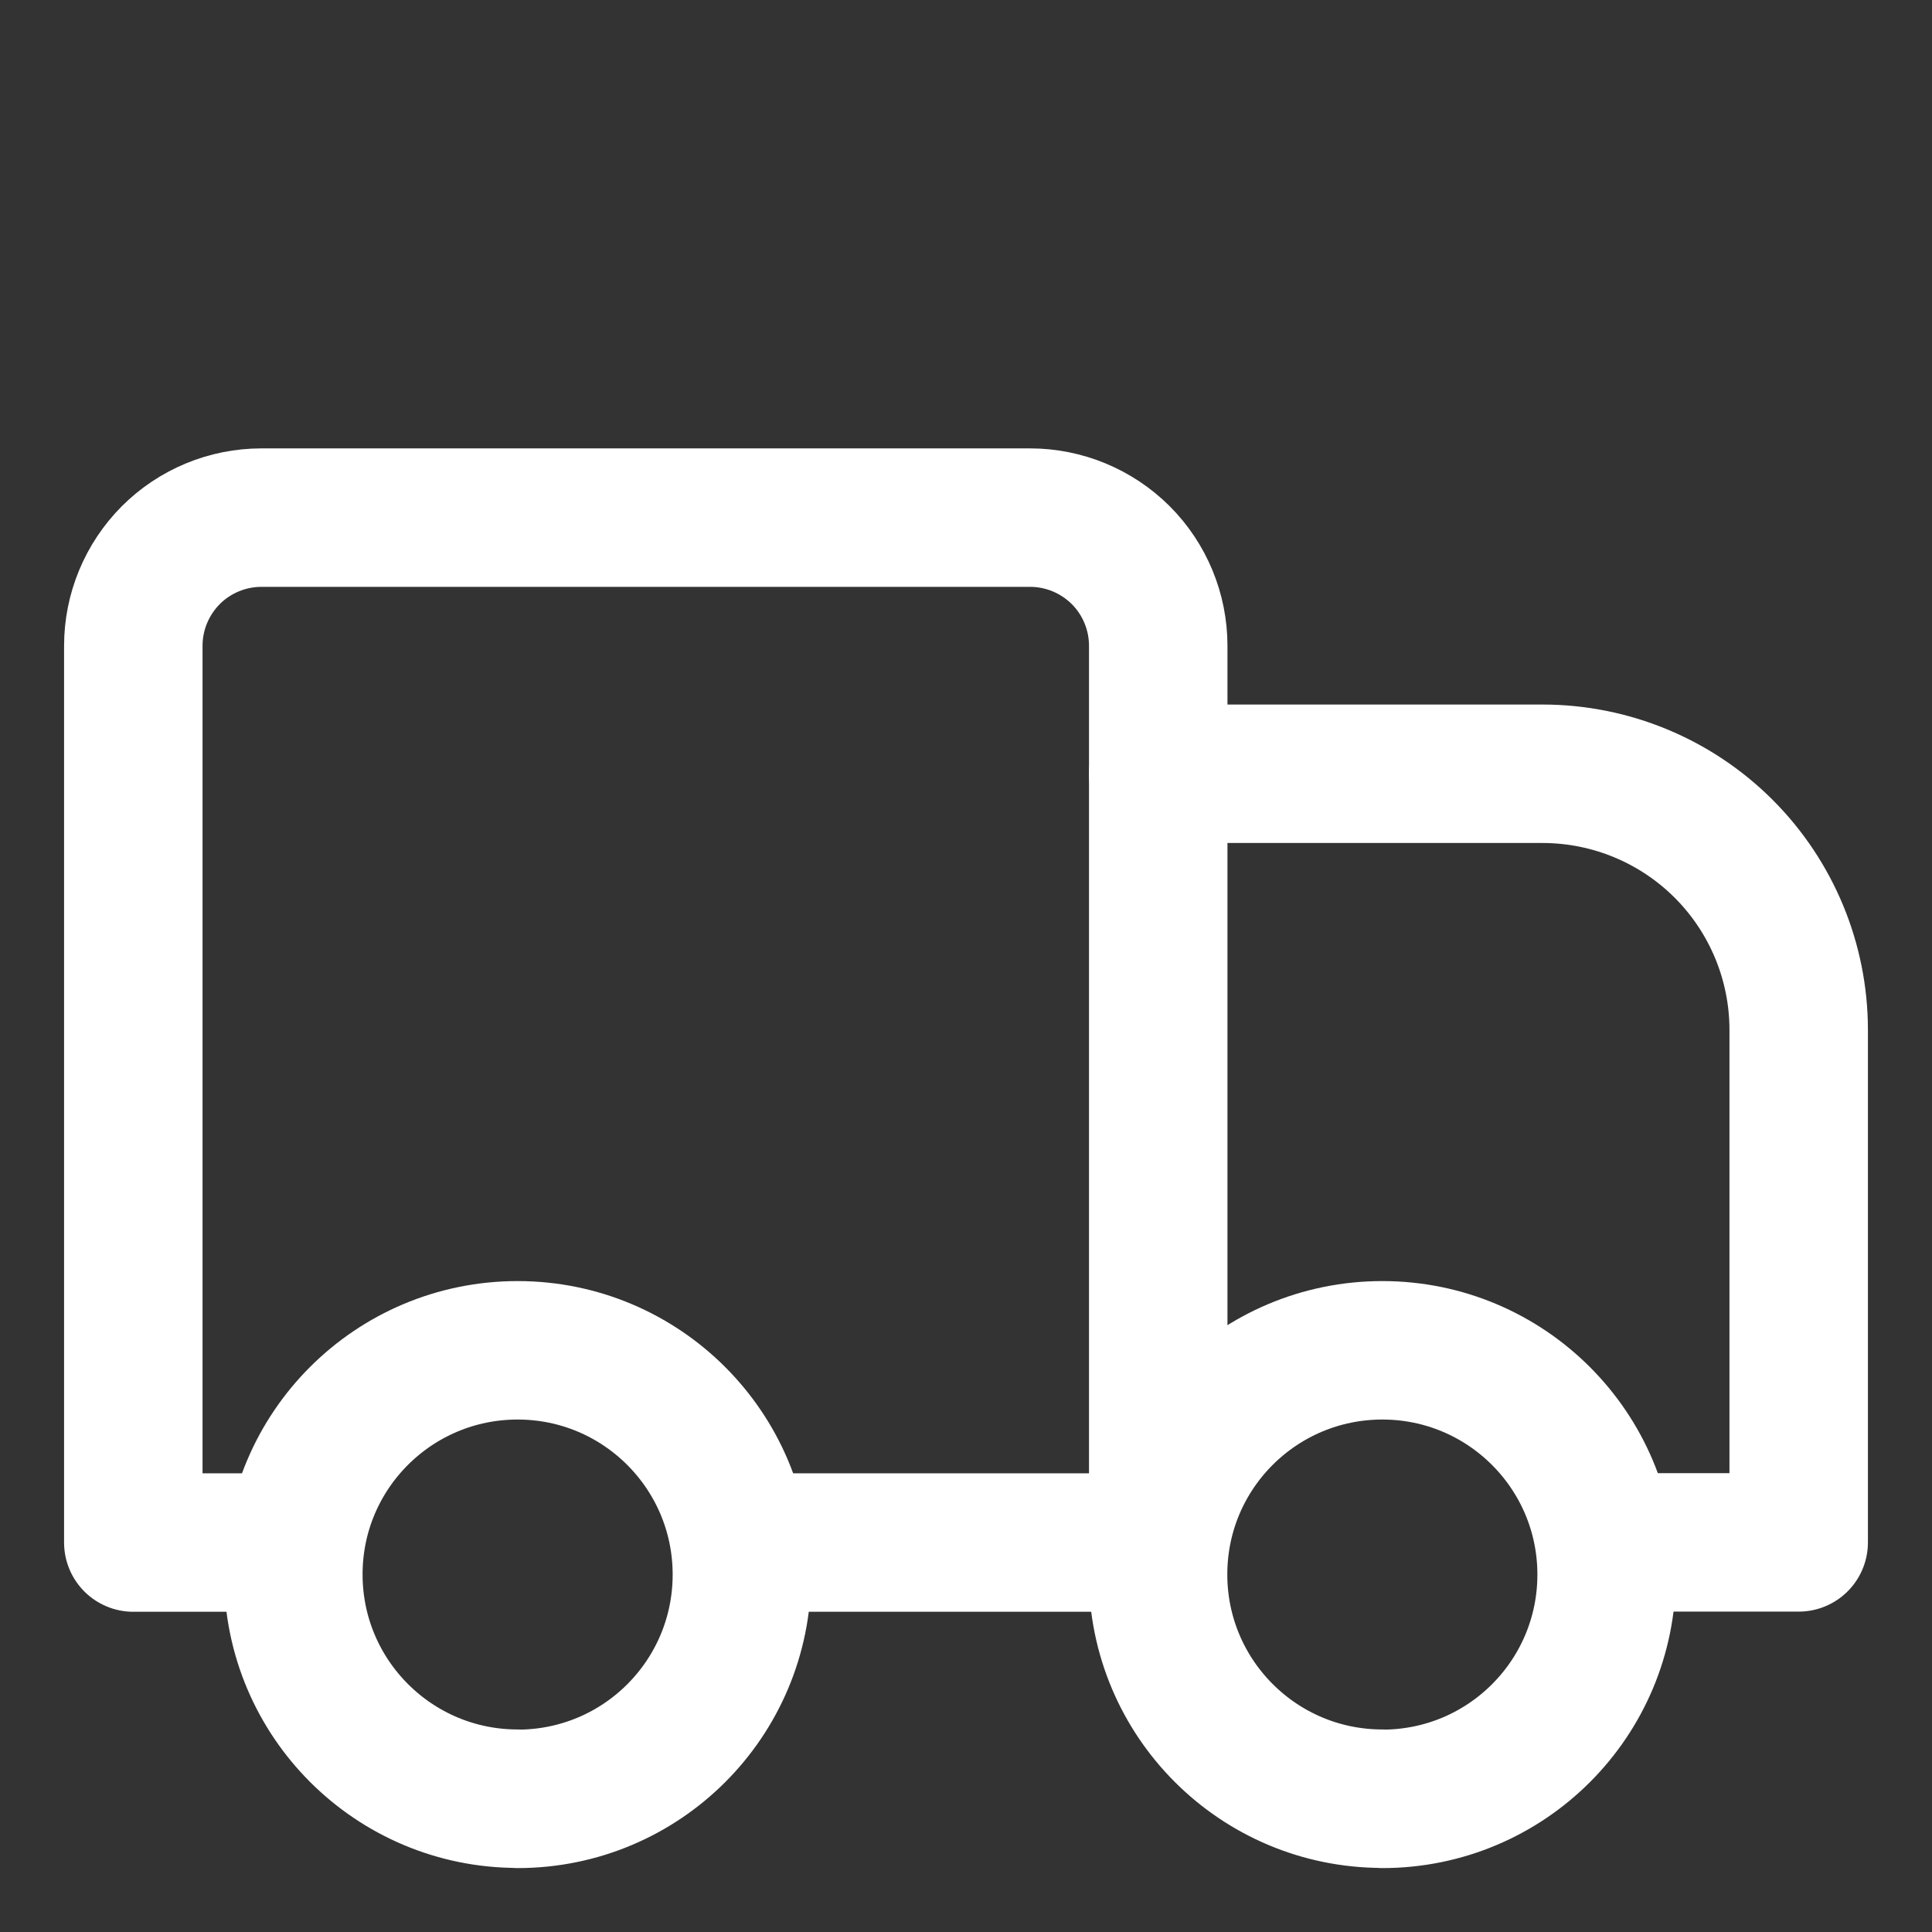
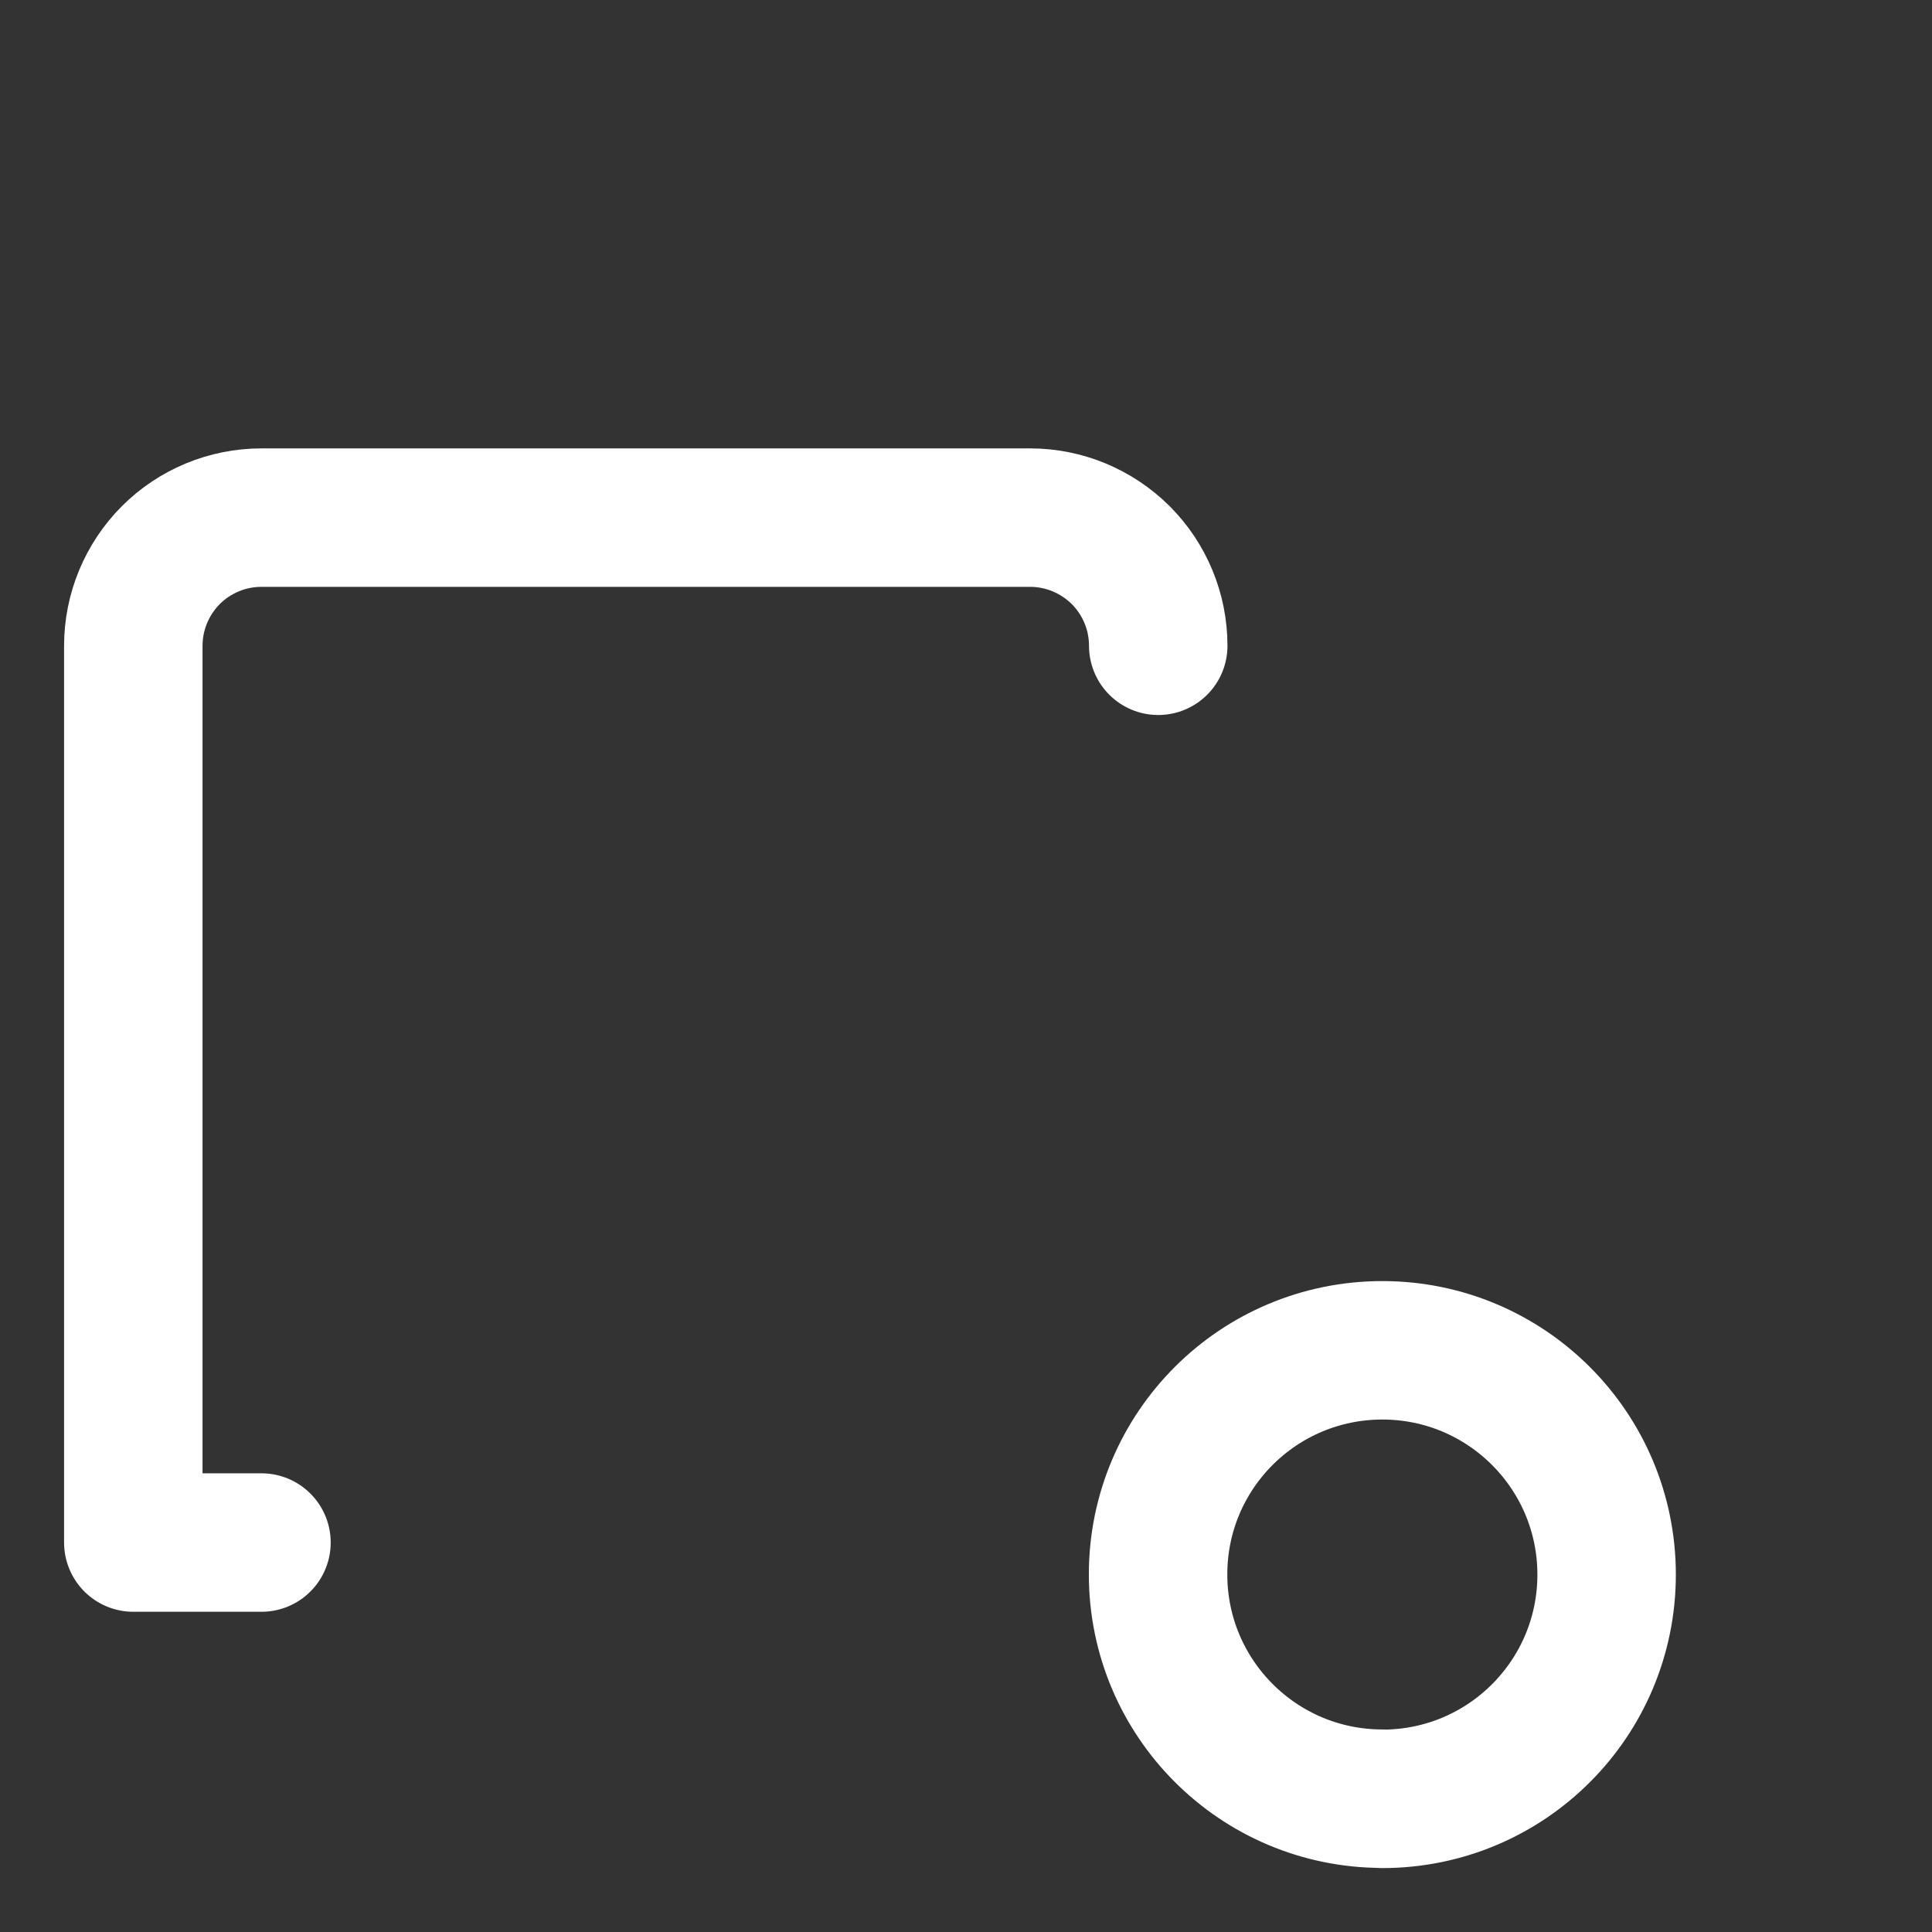
<svg xmlns="http://www.w3.org/2000/svg" fill="none" viewBox="-0.43 -0.43 12 12" id="Shipping-Truck--Streamline-Core.svg" height="12" width="12">
  <rect x="-0.43" y="-0.43" width="12" height="12" fill="#333333" stroke="none" />
  <desc>Shipping Truck Streamline Icon: https://streamlinehq.com</desc>
  <g id="shipping-truck--truck-shipping-delivery-transfer">
-     <path id="Vector" stroke="#ffffff" stroke-linecap="round" stroke-linejoin="round" d="M6.764 4.376h2.387c0.422 0 0.827 0.168 1.125 0.466 0.298 0.298 0.466 0.703 0.466 1.125v3.183H9.549" stroke-width="0.86" />
-     <path id="Vector_2" stroke="#ffffff" stroke-linecap="round" stroke-linejoin="round" d="M1.194 9.151h-0.796v-5.57c0 -0.211 0.084 -0.413 0.233 -0.563C0.78 2.869 0.983 2.785 1.194 2.785h4.774c0.211 0 0.413 0.084 0.563 0.233 0.149 0.149 0.233 0.352 0.233 0.563v5.57" stroke-width="0.86" />
-     <path id="Vector_3" stroke="#ffffff" stroke-linecap="round" stroke-linejoin="round" d="M6.366 9.151H4.376" stroke-width="0.86" />
+     <path id="Vector_2" stroke="#ffffff" stroke-linecap="round" stroke-linejoin="round" d="M1.194 9.151h-0.796v-5.57c0 -0.211 0.084 -0.413 0.233 -0.563C0.78 2.869 0.983 2.785 1.194 2.785h4.774c0.211 0 0.413 0.084 0.563 0.233 0.149 0.149 0.233 0.352 0.233 0.563" stroke-width="0.86" />
    <path id="Vector_4" stroke="#ffffff" stroke-linecap="round" stroke-linejoin="round" d="M8.156 10.742c-0.769 0 -1.393 -0.623 -1.393 -1.393S7.387 7.957 8.156 7.957s1.393 0.623 1.393 1.393 -0.623 1.393 -1.393 1.393Z" stroke-width="0.86" />
-     <path id="Vector_5" stroke="#ffffff" stroke-linecap="round" stroke-linejoin="round" d="M2.785 10.742c-0.769 0 -1.393 -0.623 -1.393 -1.393S2.016 7.957 2.785 7.957s1.393 0.623 1.393 1.393 -0.623 1.393 -1.393 1.393Z" stroke-width="0.86" />
  </g>
</svg>